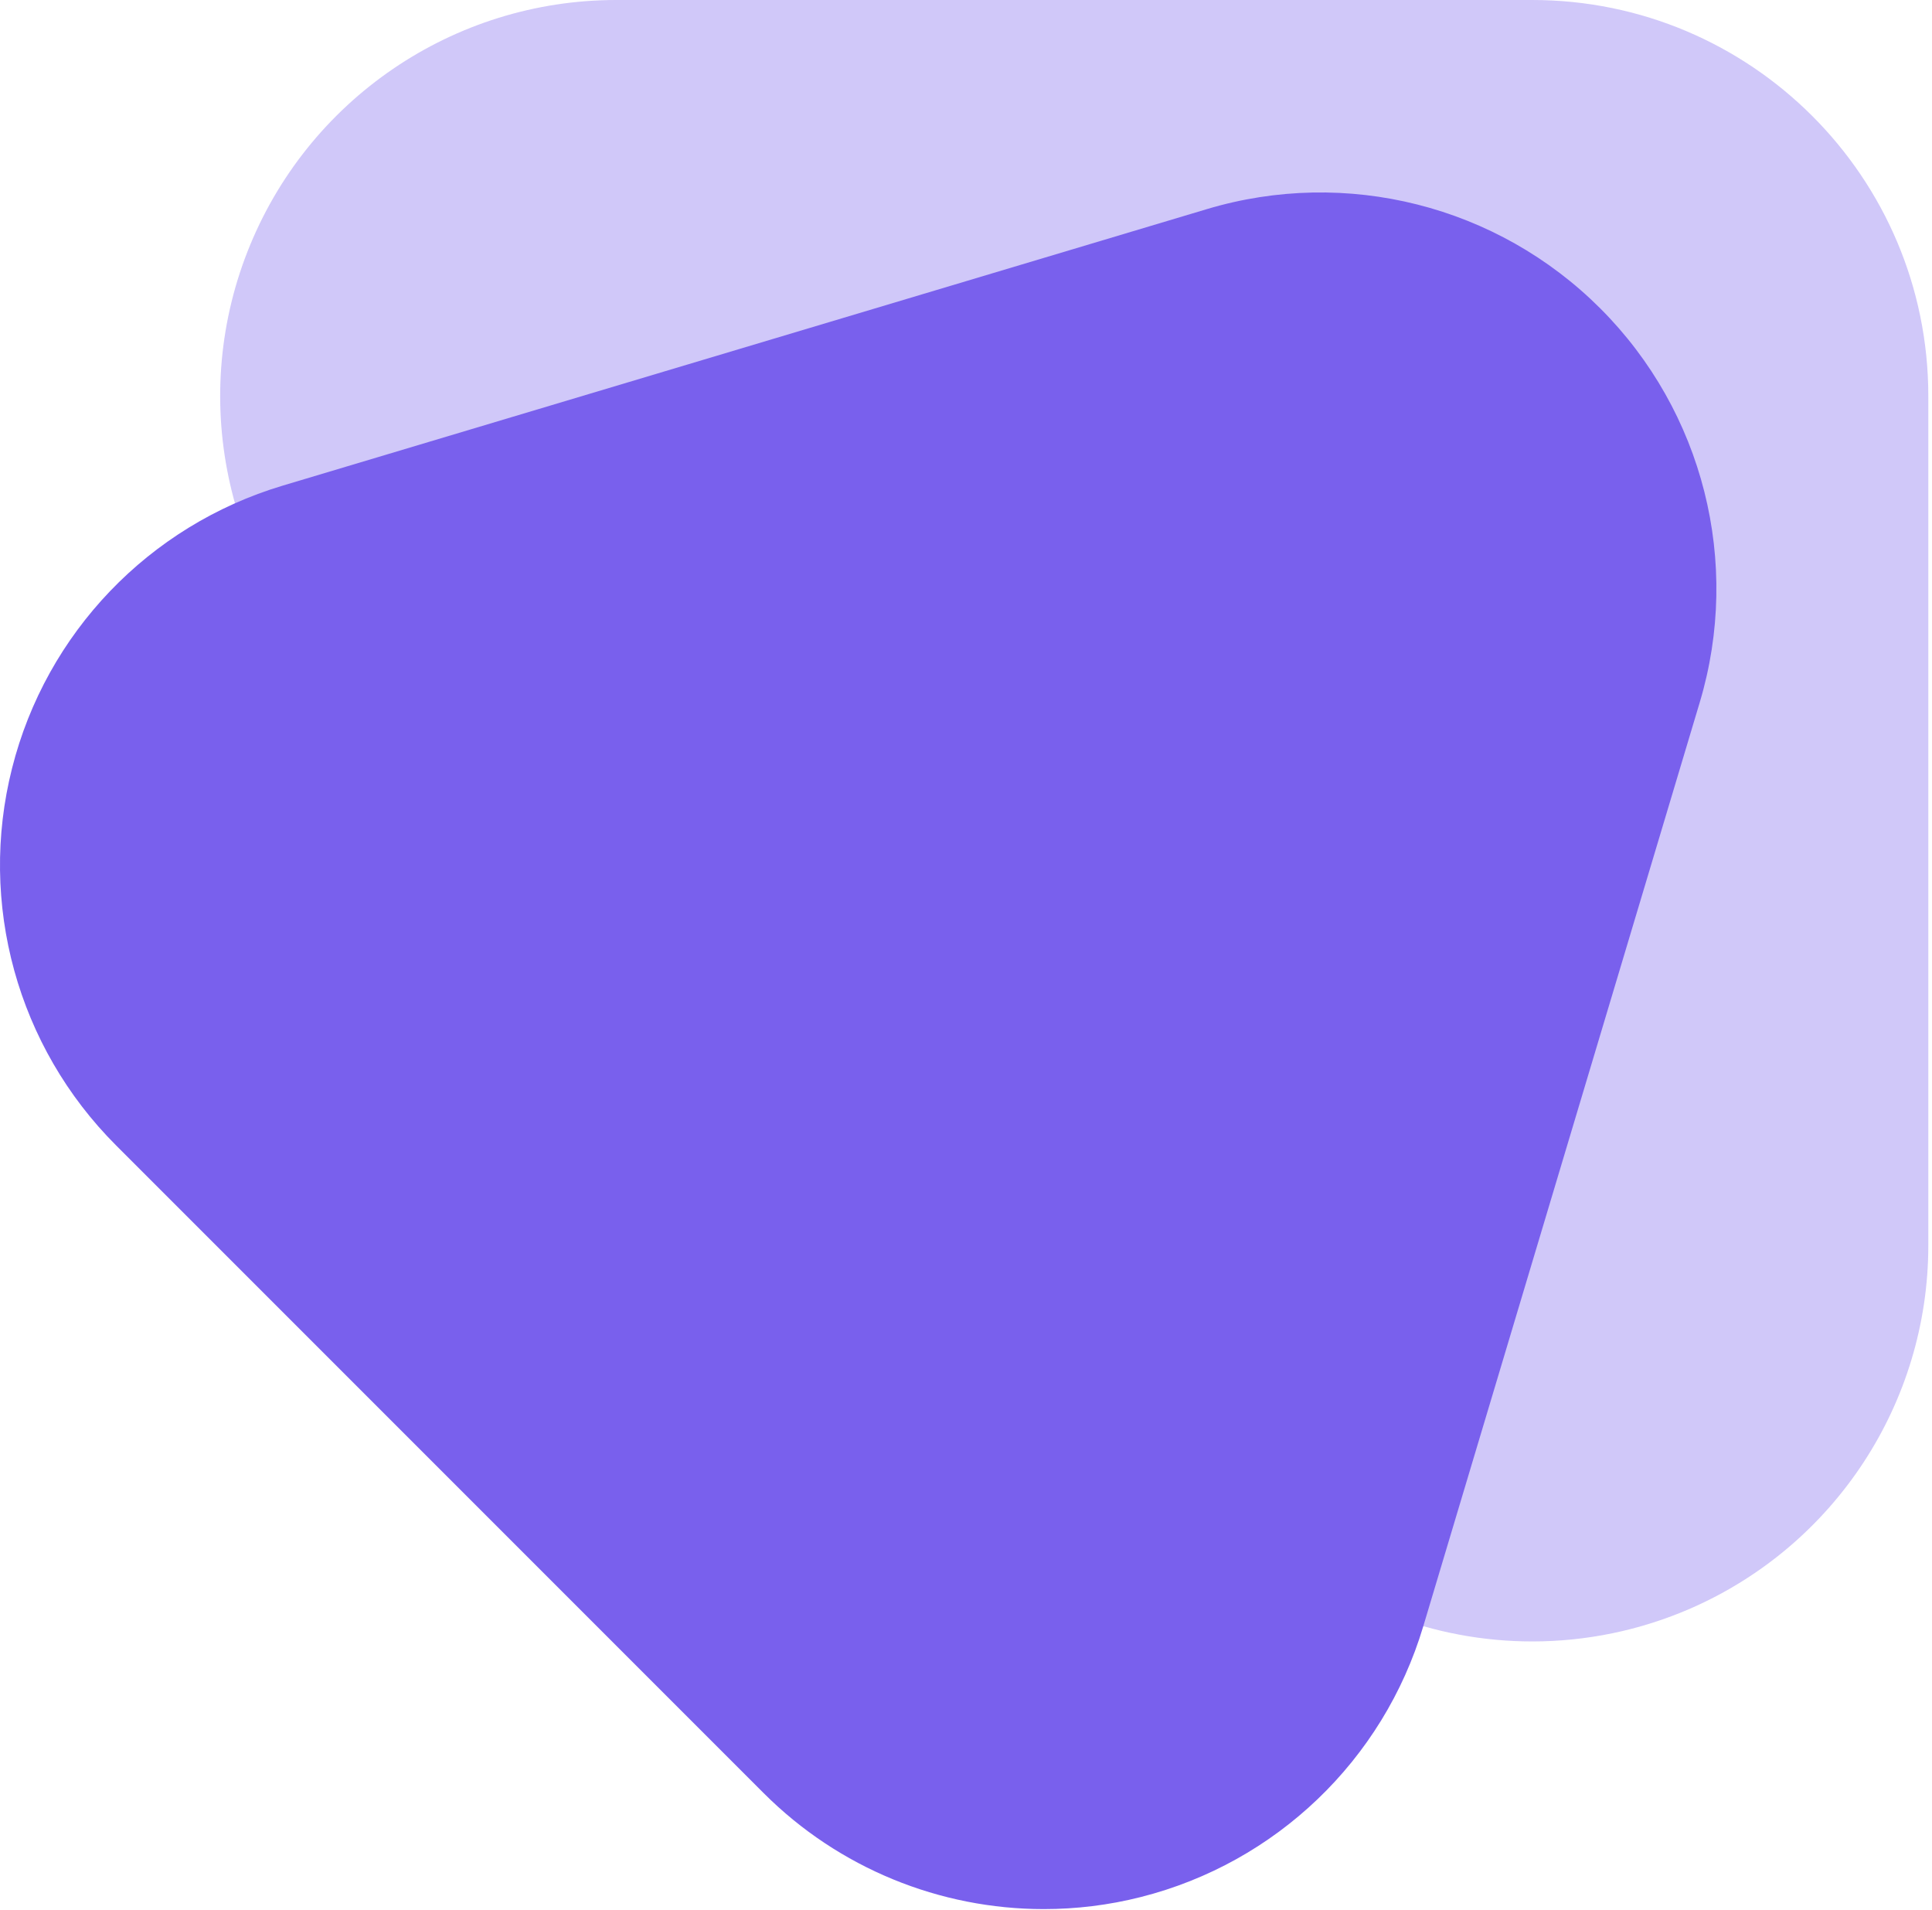
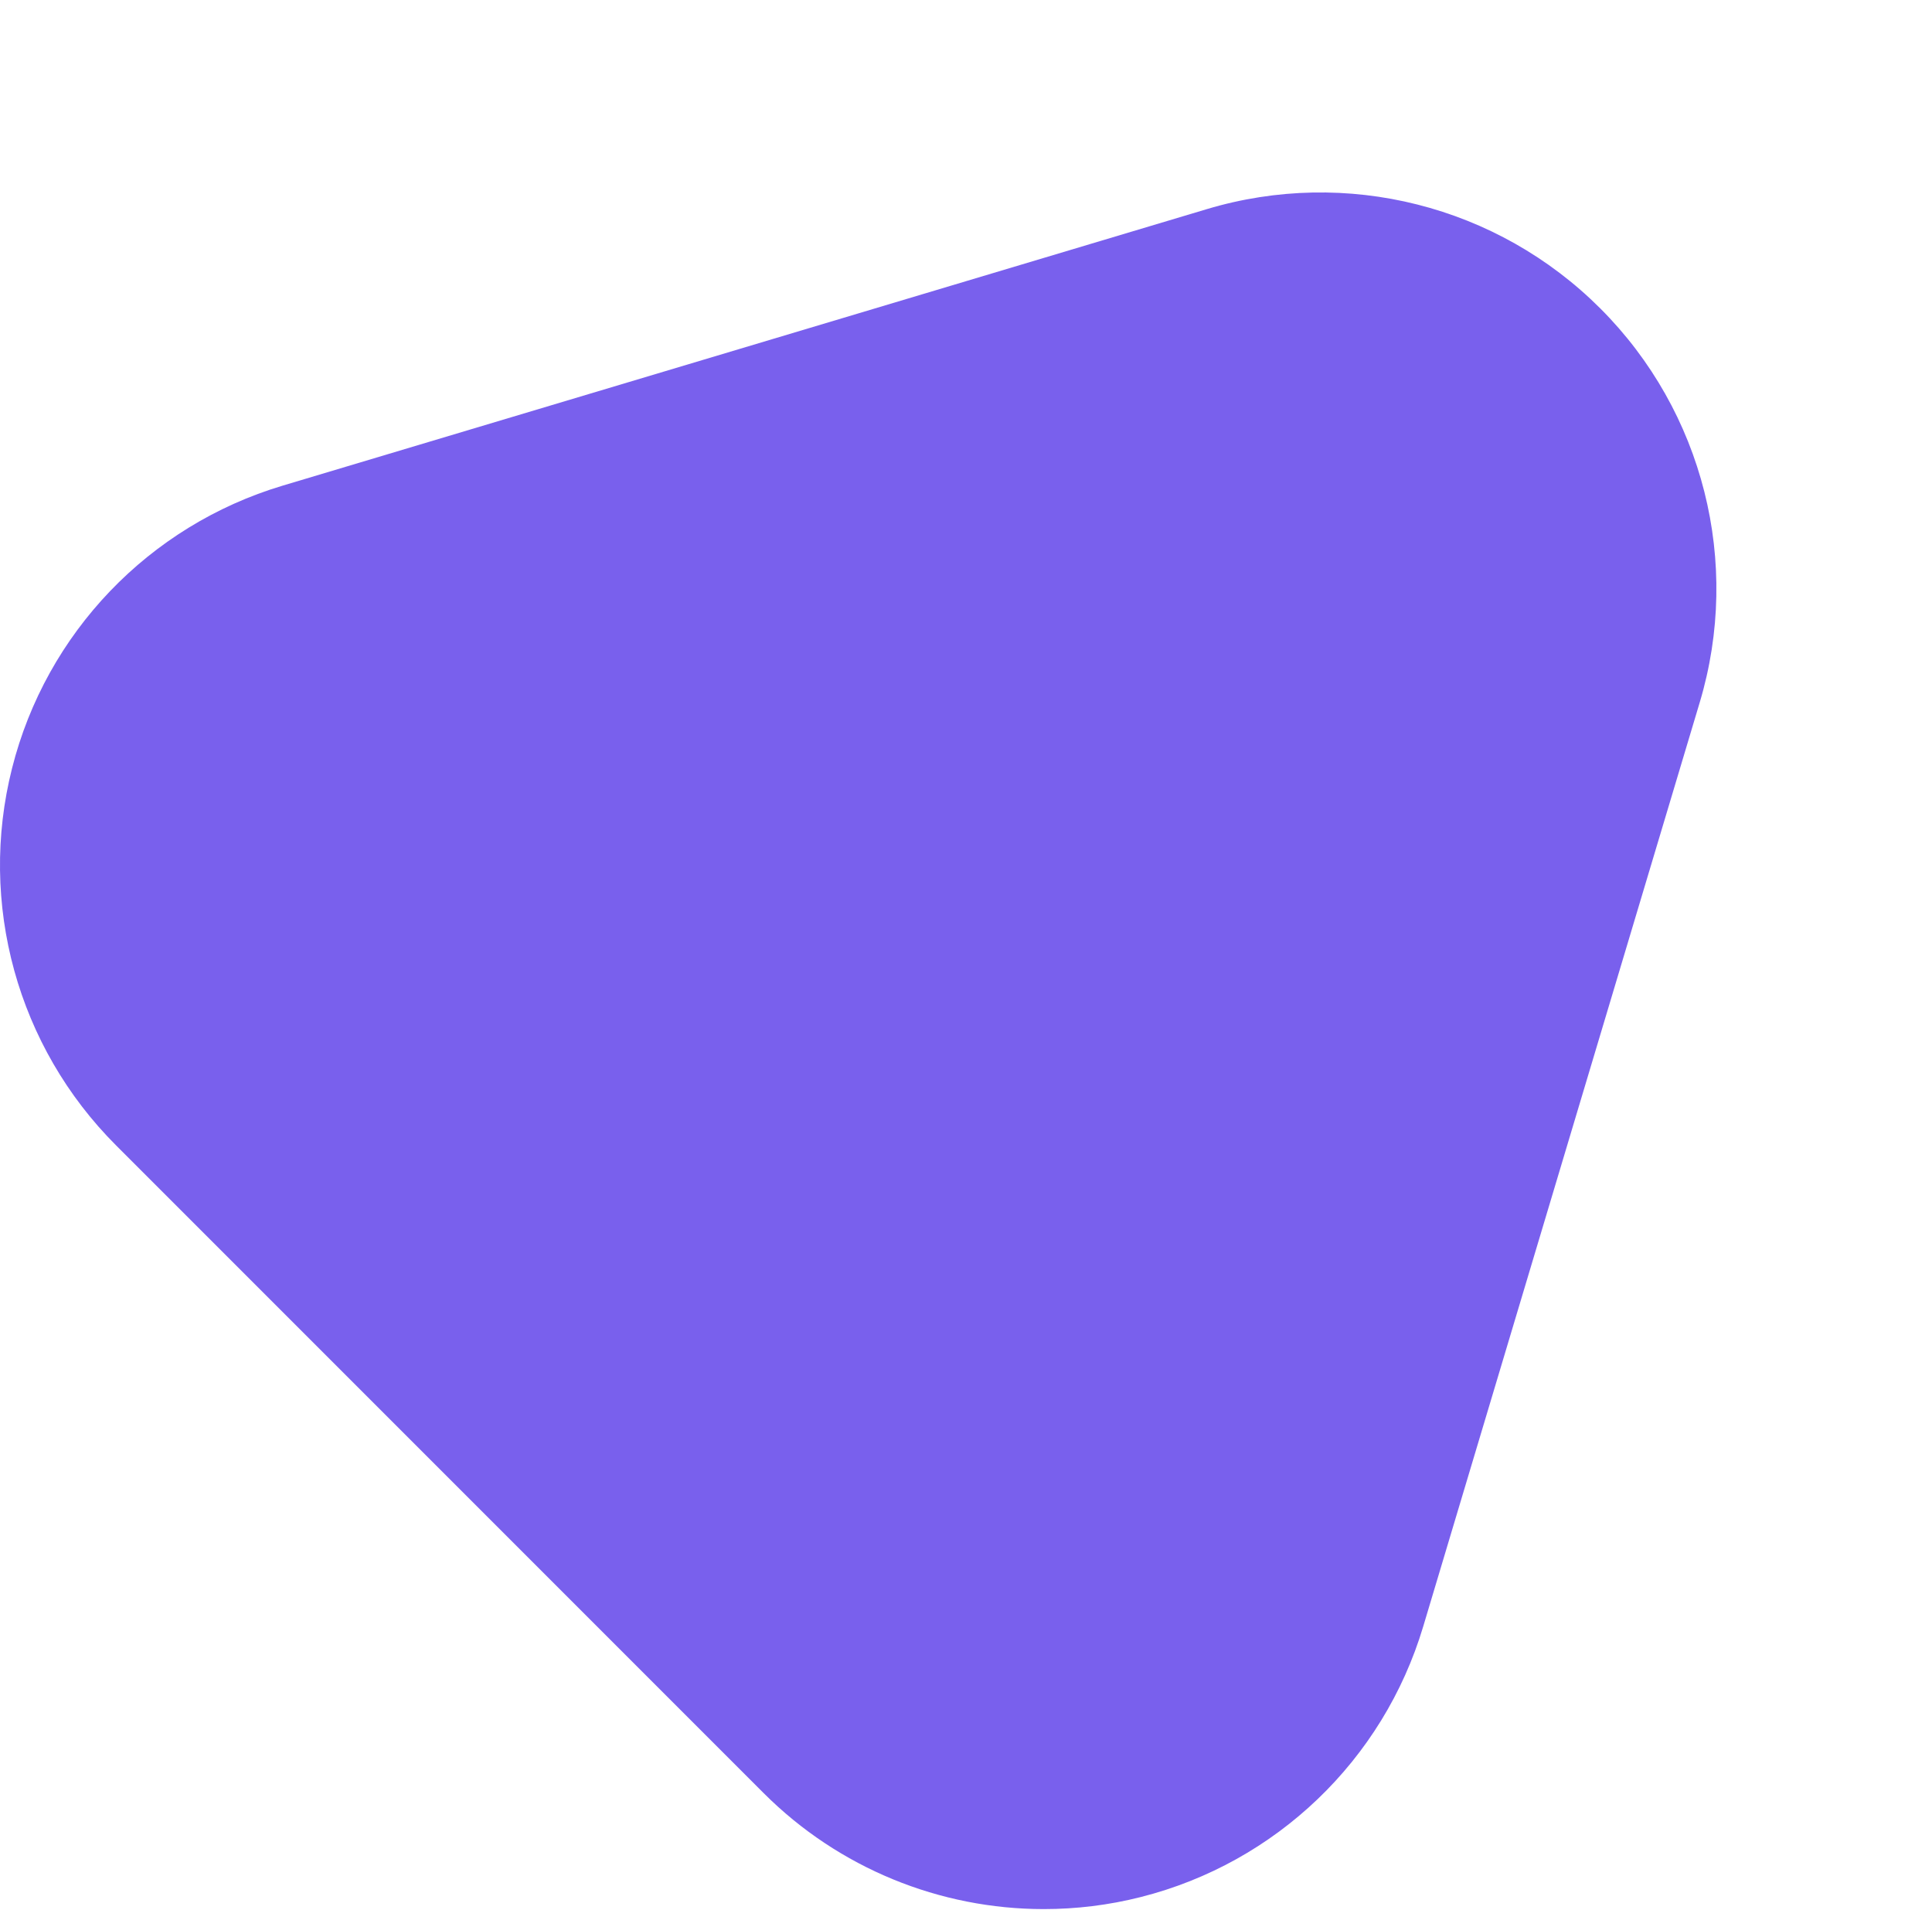
<svg xmlns="http://www.w3.org/2000/svg" width="87" height="86" viewBox="0 0 87 86" fill="none">
  <g opacity="0.35">
-     <path d="M69.001 73.9C64.588 73.9 60.234 72.263 56.872 69.146L15.626 30.917C10.247 25.925 8.467 18.15 11.147 11.321C13.826 4.492 20.413 0 27.751 0H68.997C78.847 0 86.834 7.984 86.834 17.834V56.067C86.834 63.159 82.63 69.575 76.134 72.413C73.838 73.413 71.409 73.9 69.001 73.9Z" fill="#7960ED" />
-   </g>
+     </g>
  <path d="M47.001 85.95C42.33 85.95 37.776 84.116 34.389 80.729L5.226 51.566C0.784 47.125 -0.995 40.675 0.543 34.587C2.08 28.495 6.709 23.666 12.723 21.866L54.343 9.416C60.622 7.533 67.43 9.25 72.068 13.891C76.701 18.525 78.422 25.333 76.543 31.616L64.088 73.229C62.288 79.245 57.456 83.87 51.368 85.408C49.922 85.775 48.455 85.95 47.001 85.95Z" fill="#7960ED" />
</svg>